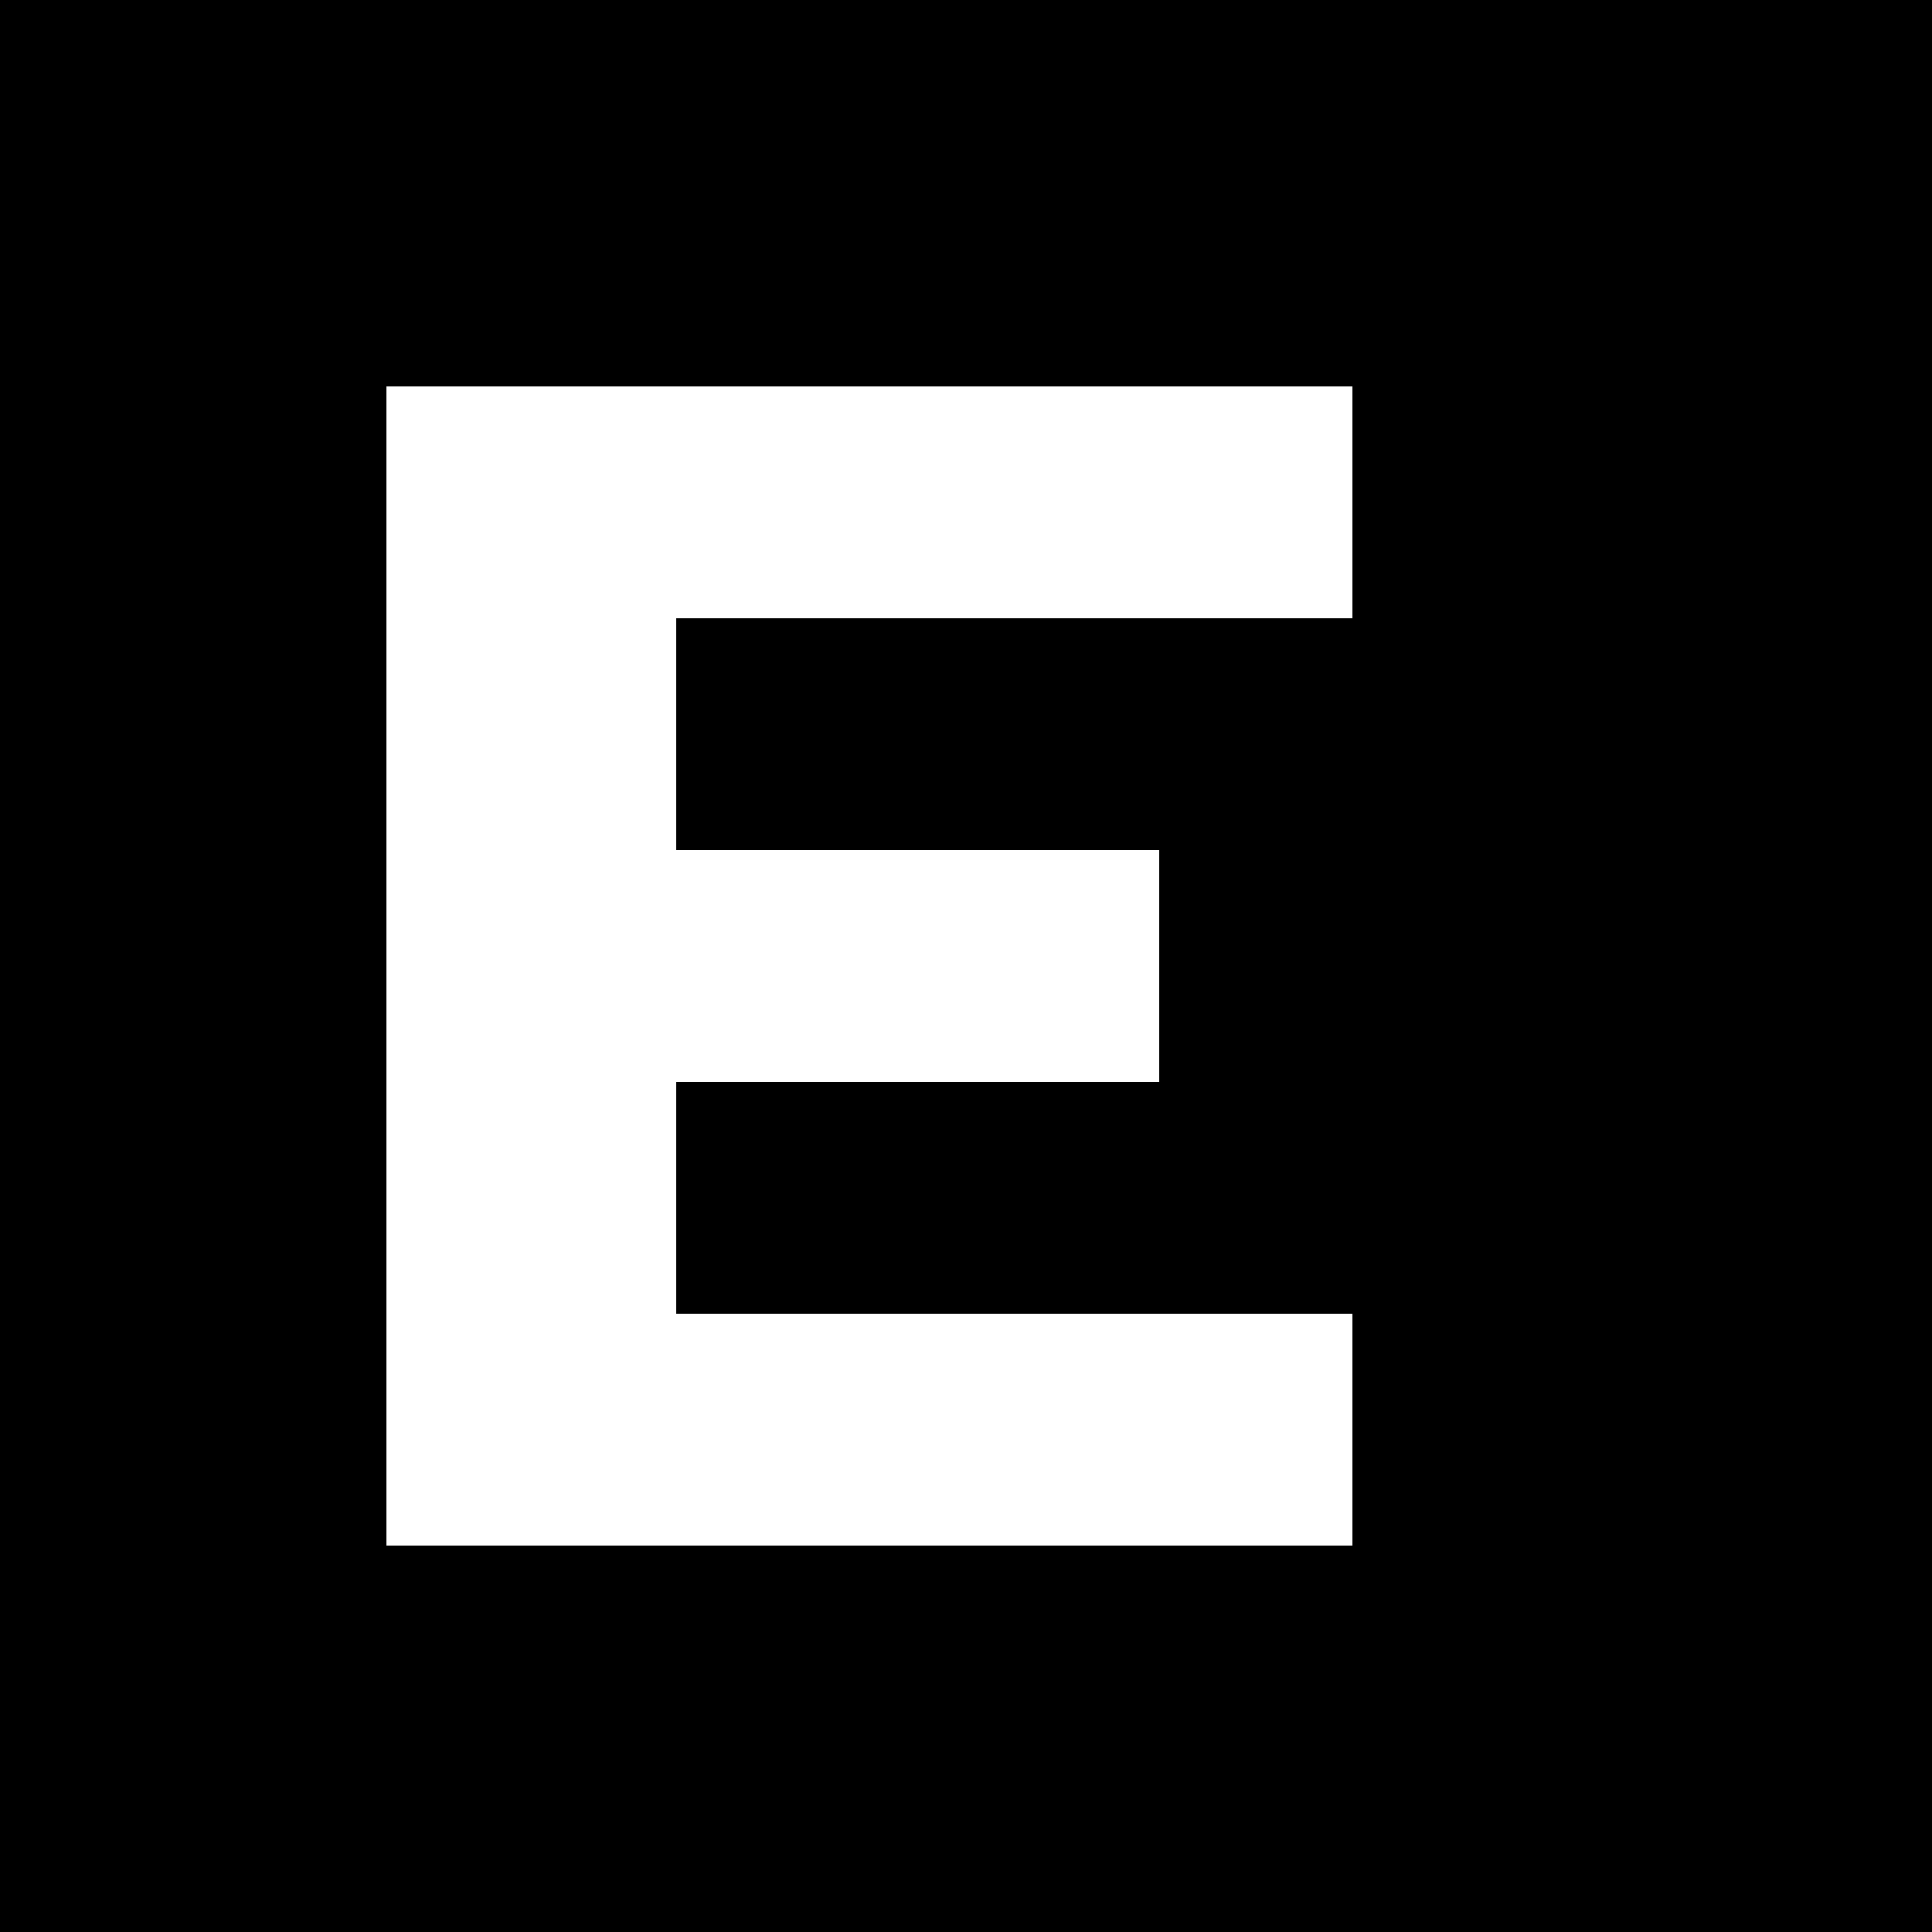
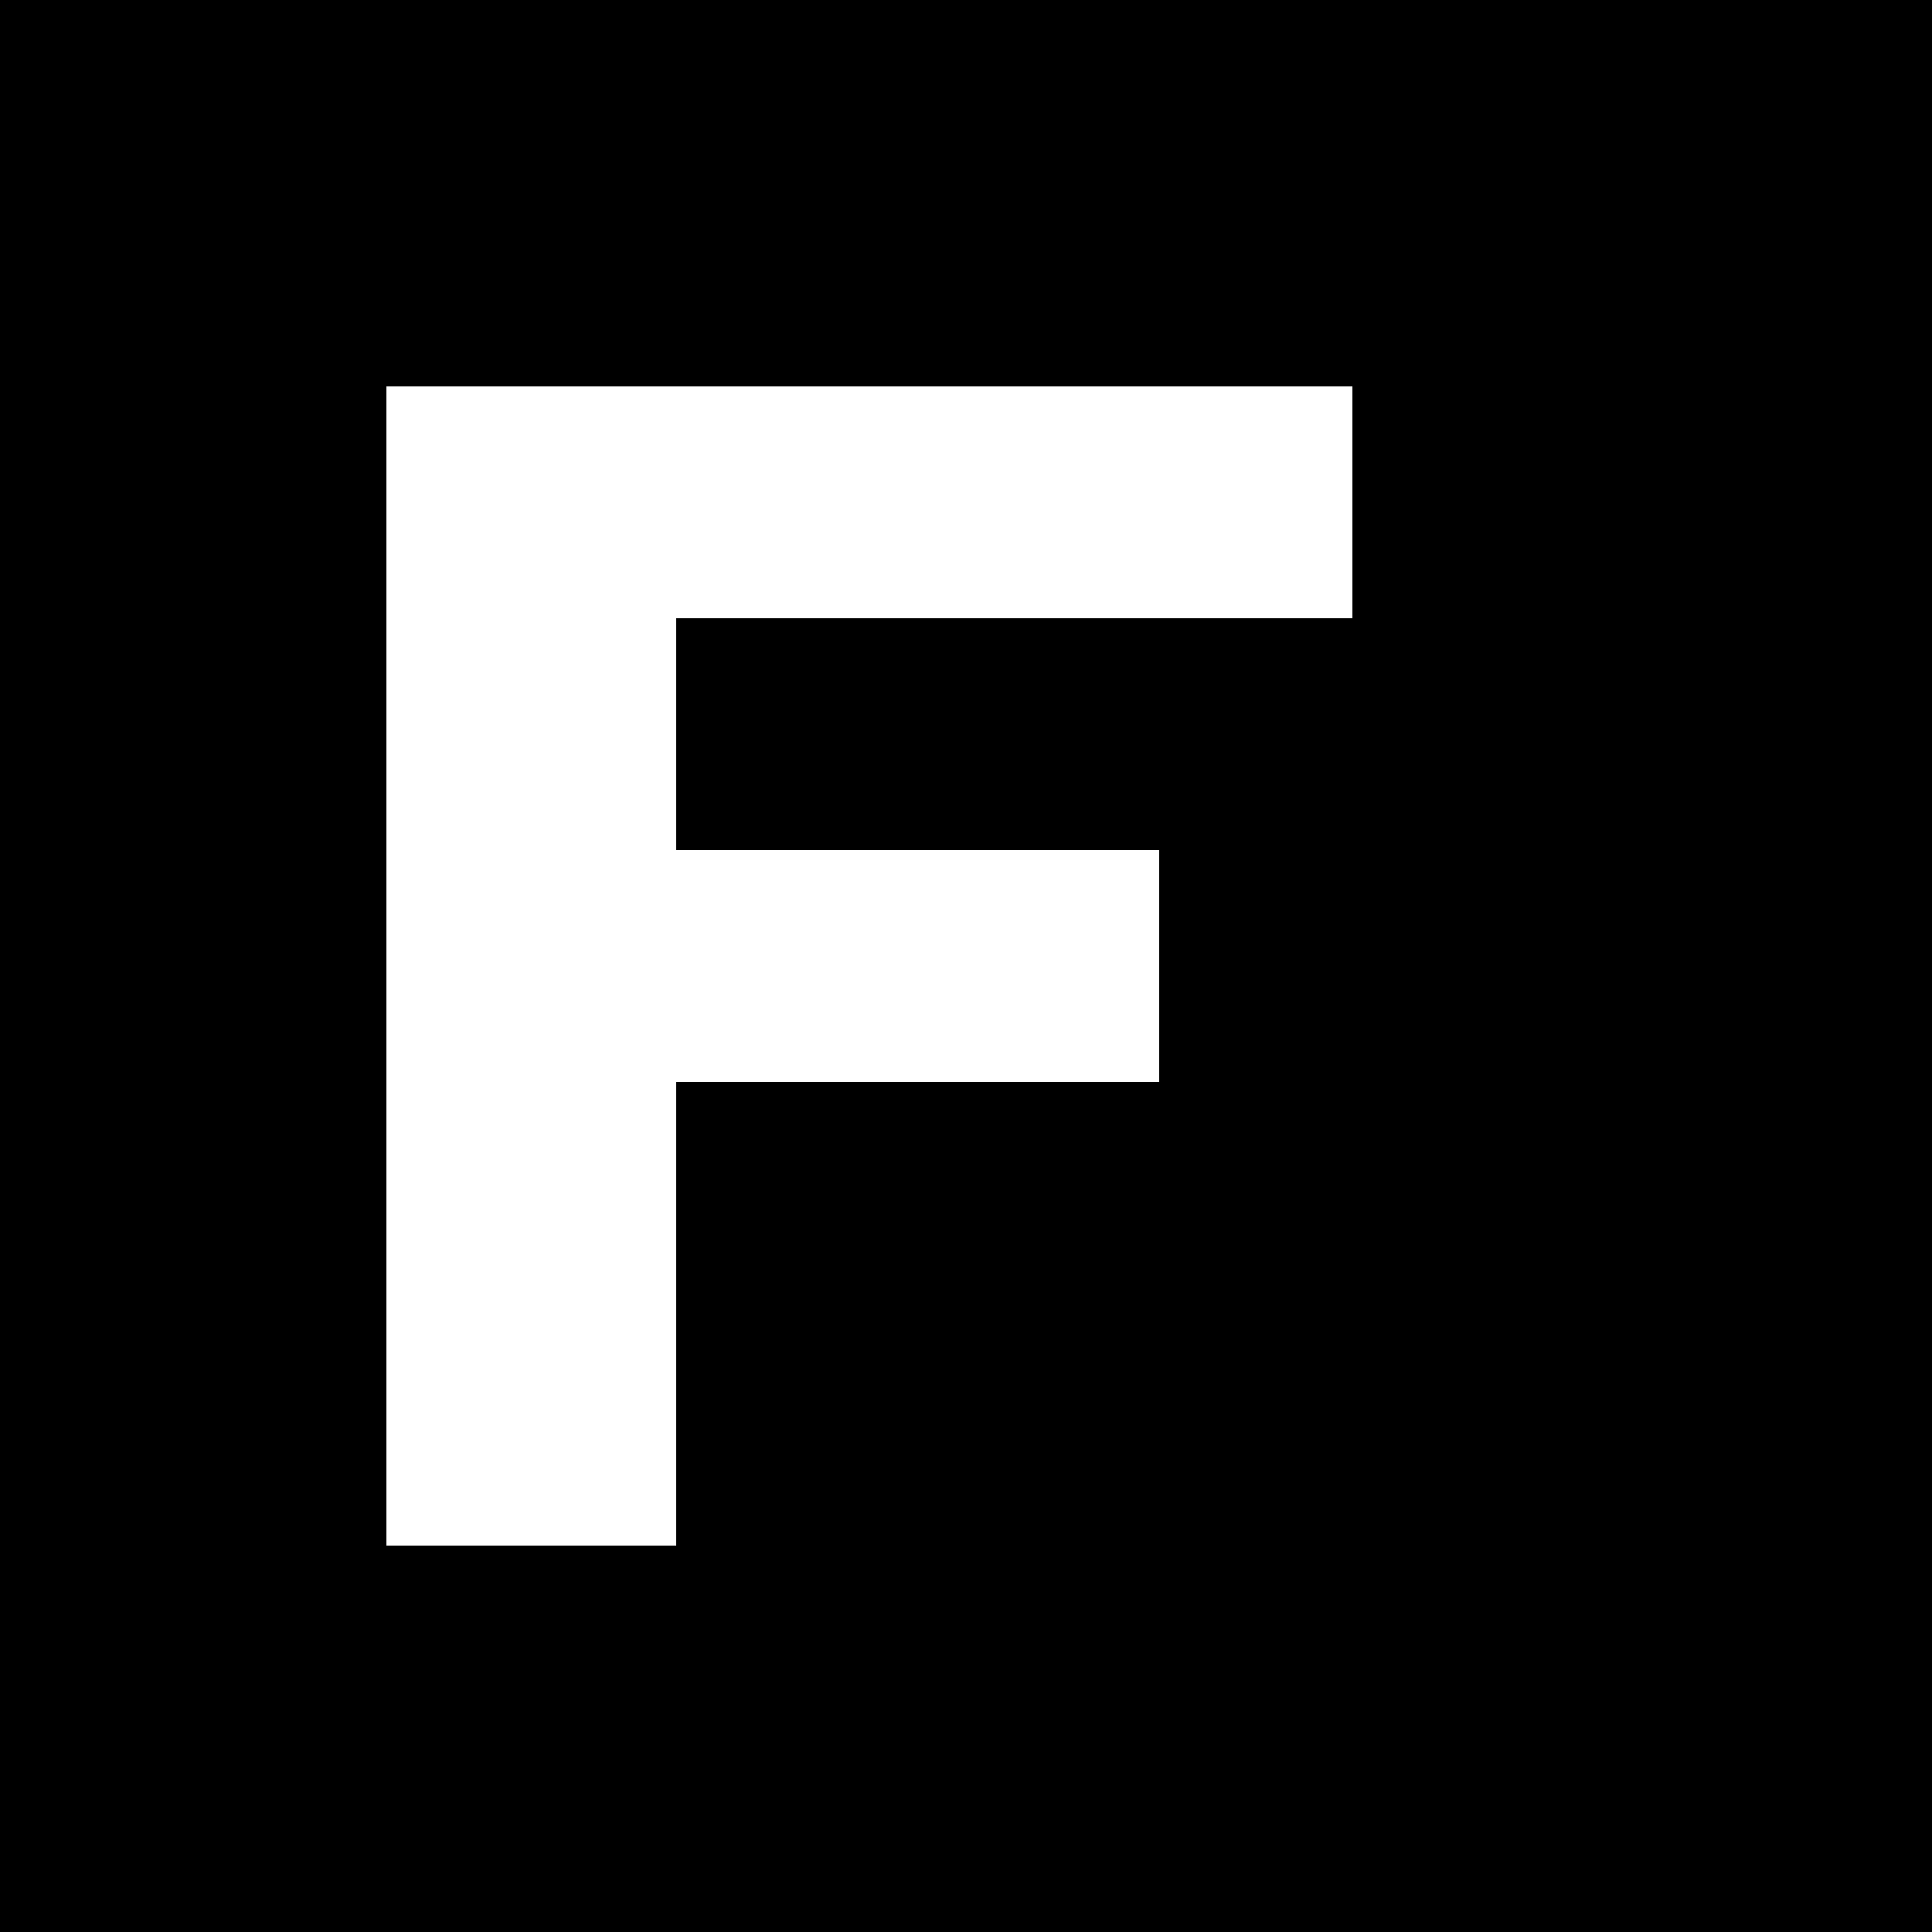
<svg xmlns="http://www.w3.org/2000/svg" width="180" height="180" viewBox="0 0 100 100">
  <rect width="100" height="100" fill="#000000" />
  <g fill="#FFFFFF">
    <rect x="20" y="20" width="15" height="60" />
    <rect x="20" y="20" width="50" height="12" />
    <rect x="20" y="44" width="40" height="12" />
-     <rect x="20" y="68" width="50" height="12" />
  </g>
</svg>